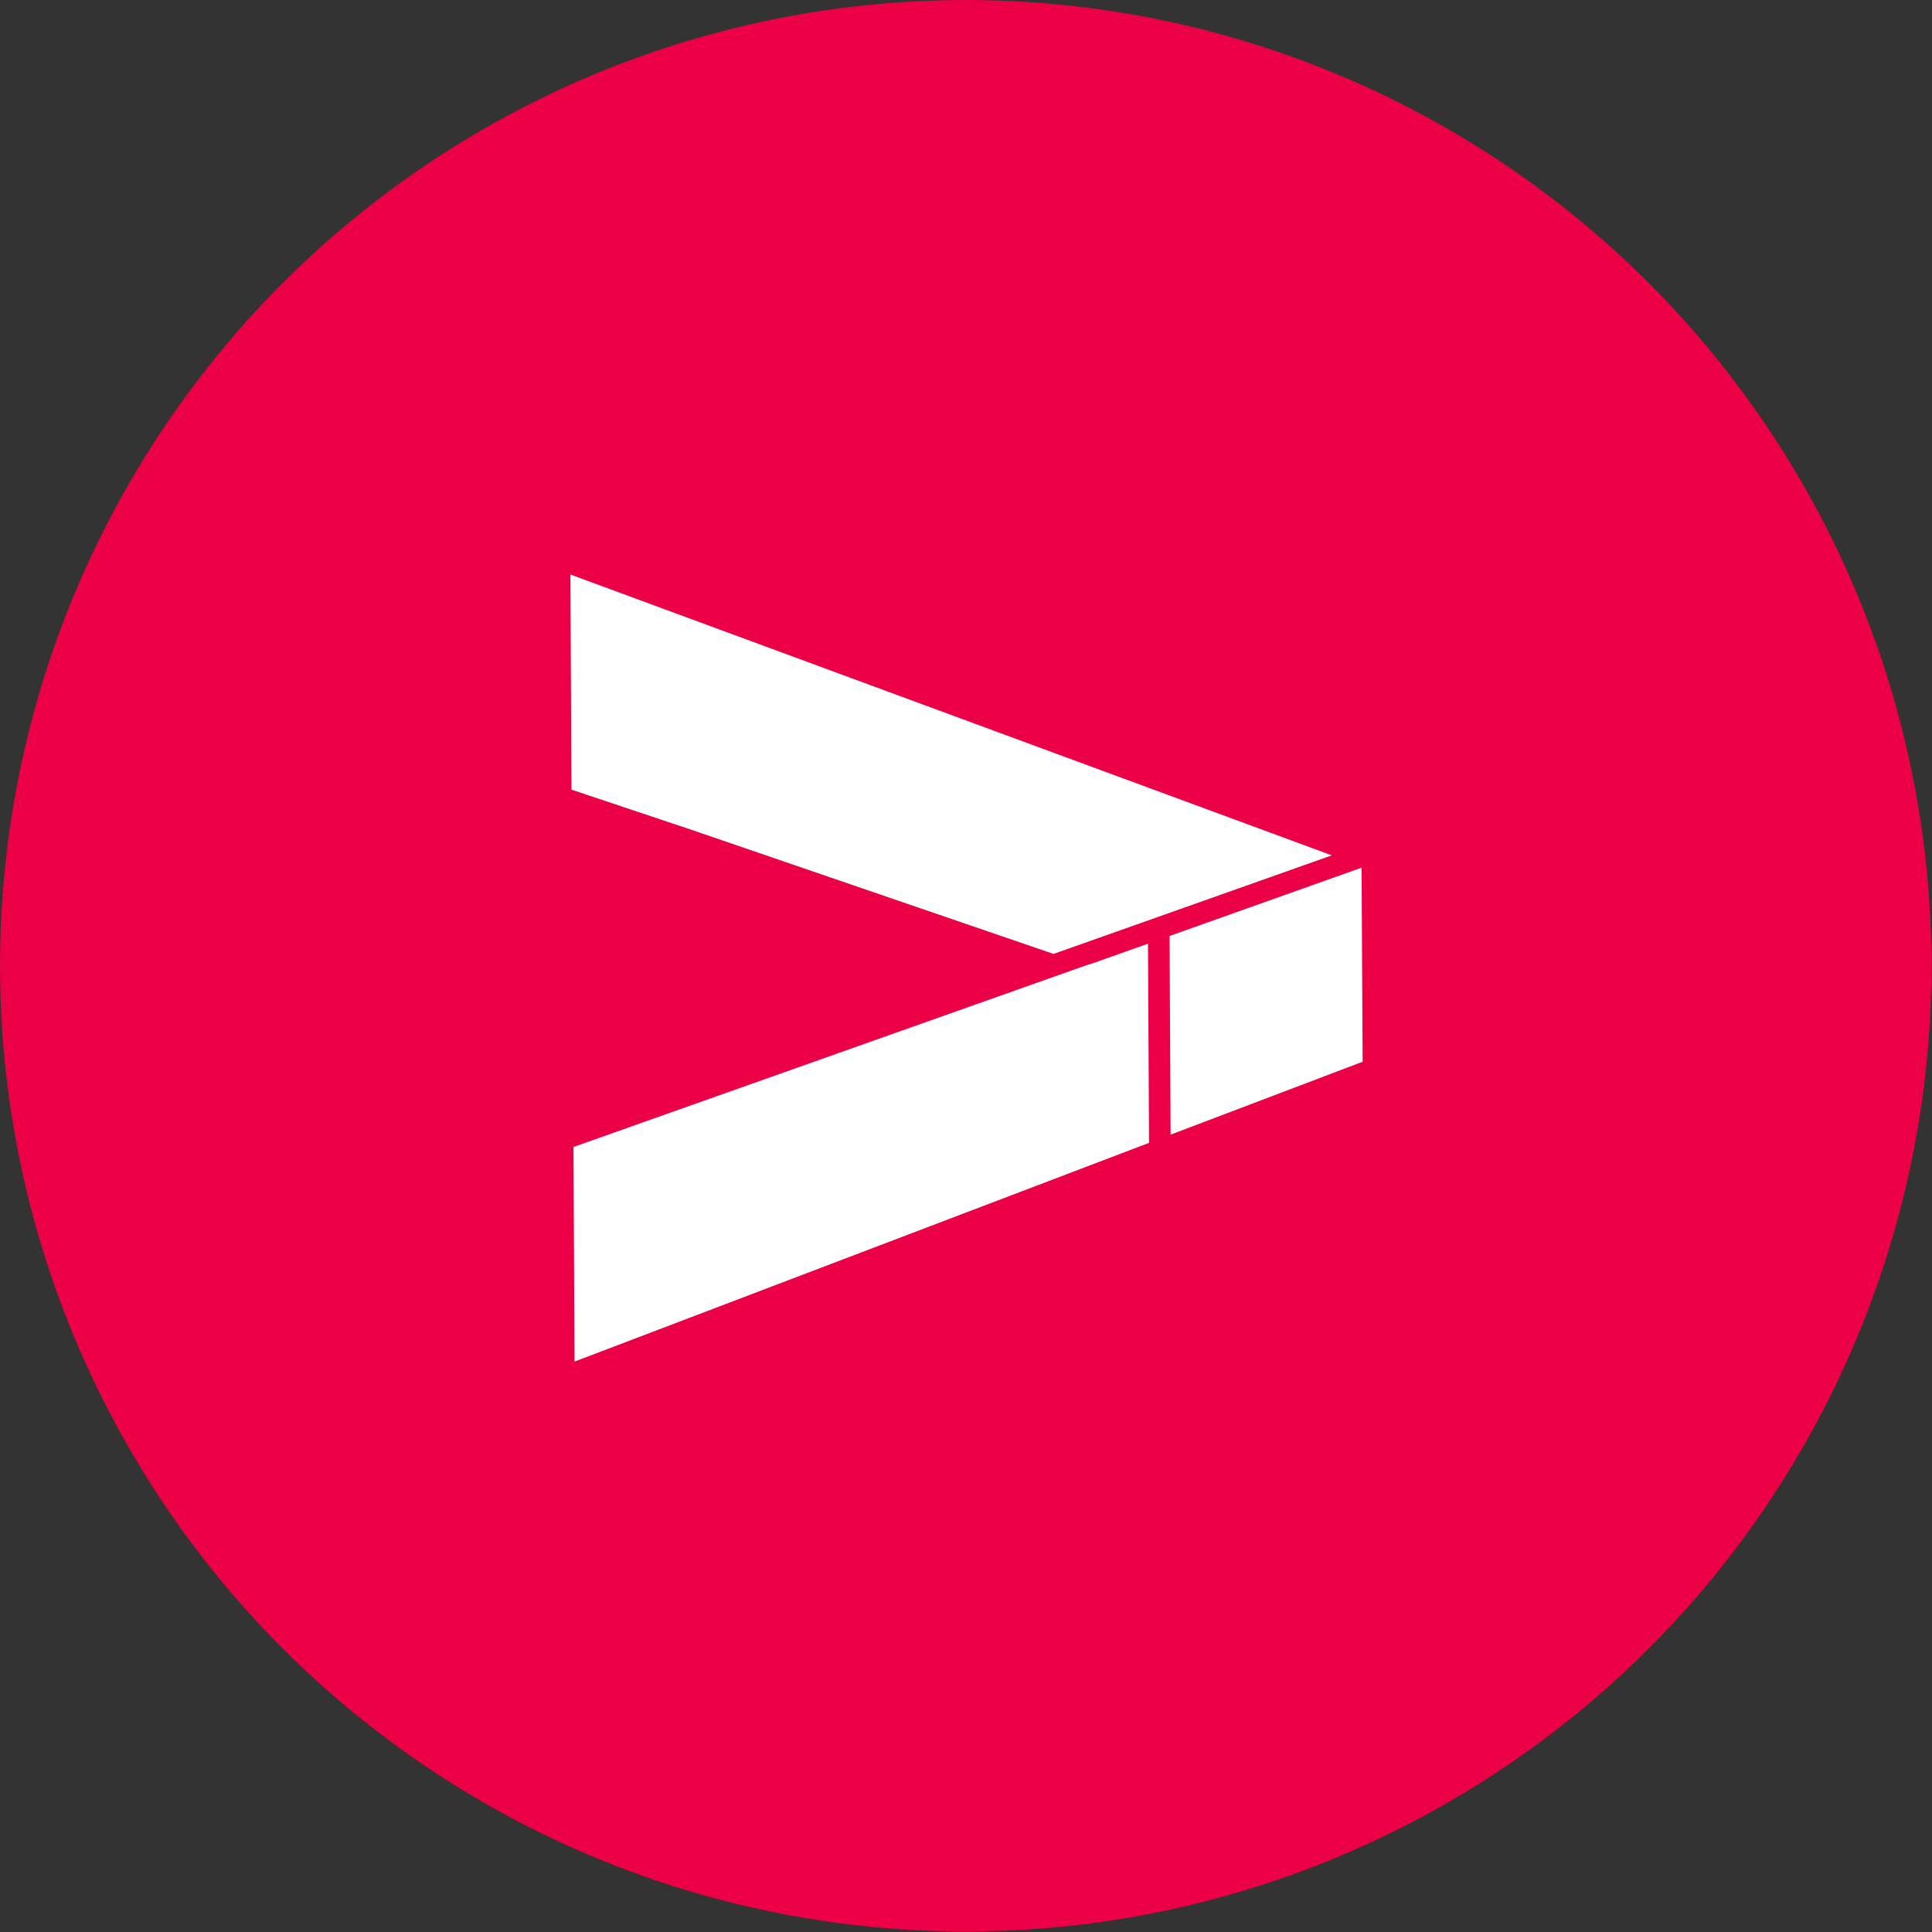
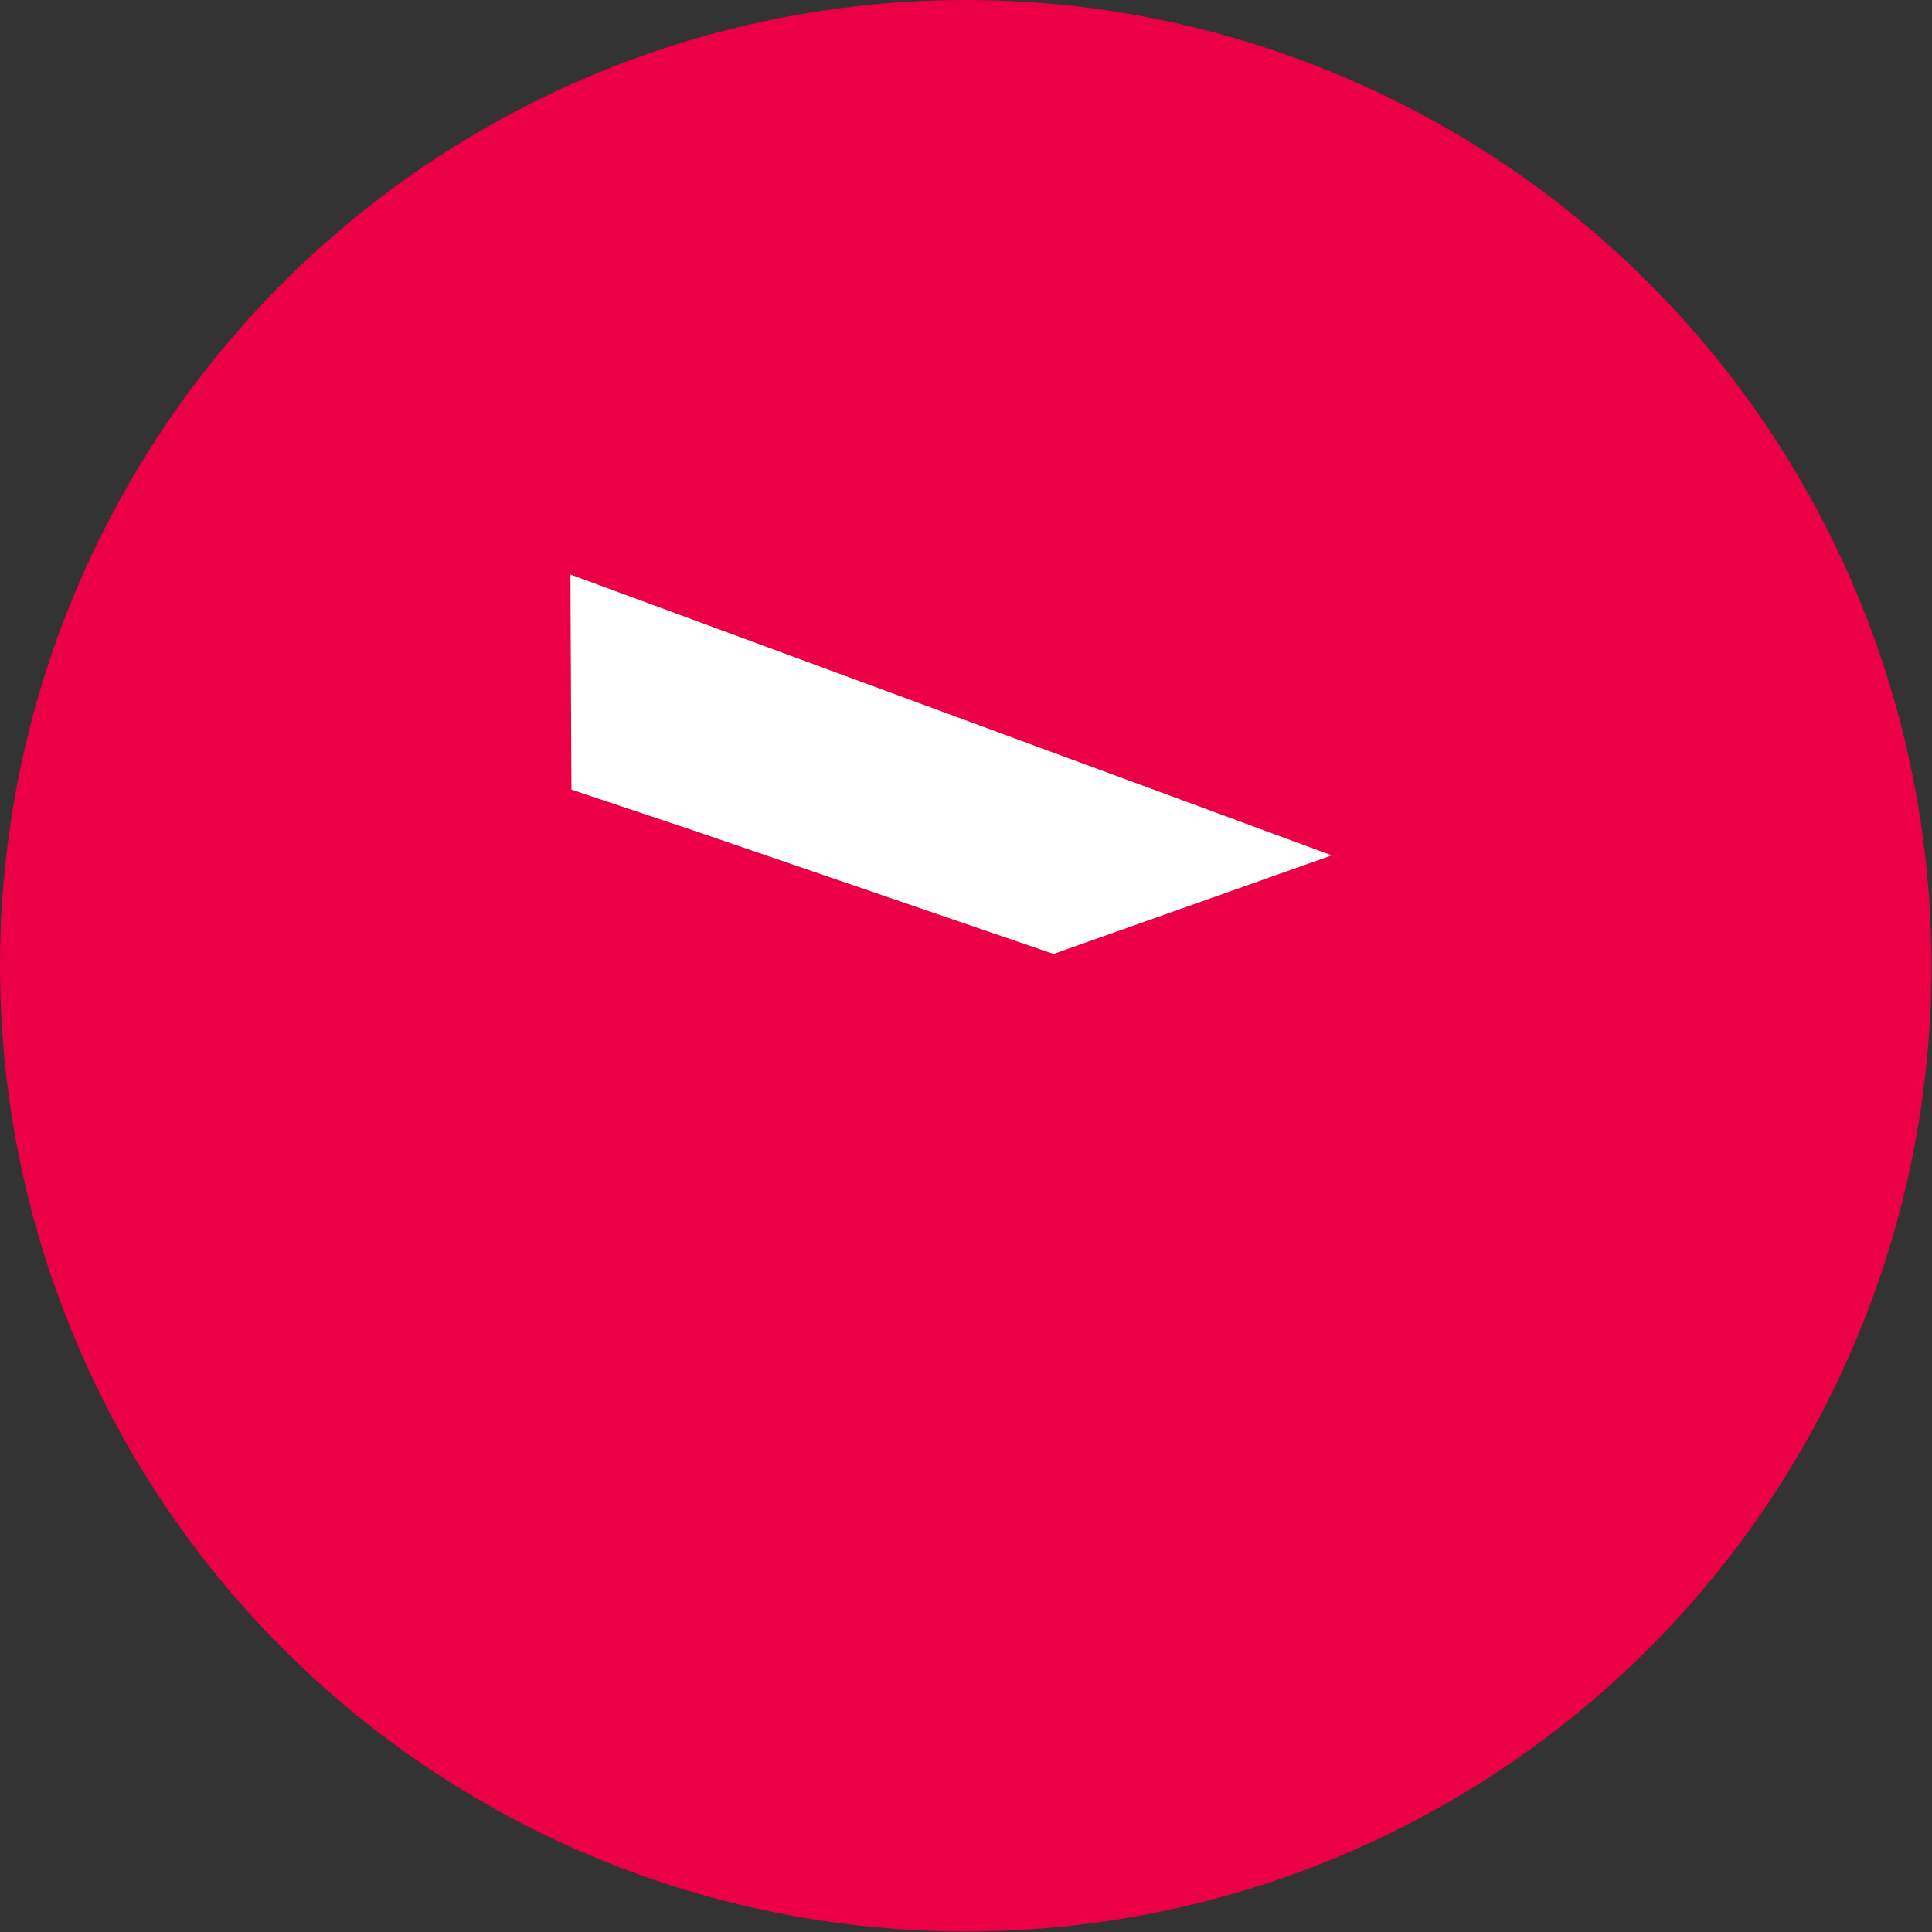
<svg xmlns="http://www.w3.org/2000/svg" viewBox="0 0 37.63 37.63">
  <rect x="0" y="0" width="37.63" height="37.63" fill="#333333" stroke="none" />
  <defs>
    <style>.cls-1{fill:#eb0045;}.cls-2{fill:#fff;}</style>
  </defs>
  <title>Asset 13</title>
  <g id="Layer_2" data-name="Layer 2">
    <g id="Layer_1-2" data-name="Layer 1">
      <circle class="cls-1" cx="18.81" cy="18.81" r="18.81" />
      <polygon class="cls-2" points="13.49 16.17 11.13 15.38 11.13 15.36 11.11 11.19 25.94 16.66 20.52 18.58 13.49 16.17" />
-       <polygon class="cls-2" points="26.52 16.9 26.54 20.65 26.54 20.68 22.8 22.1 22.78 18.23 26.52 16.9" />
-       <polygon class="cls-2" points="11.19 26.52 11.17 22.34 21.16 18.8 21.29 18.76 22.36 18.38 22.38 22.26 11.19 26.52" />
    </g>
  </g>
</svg>